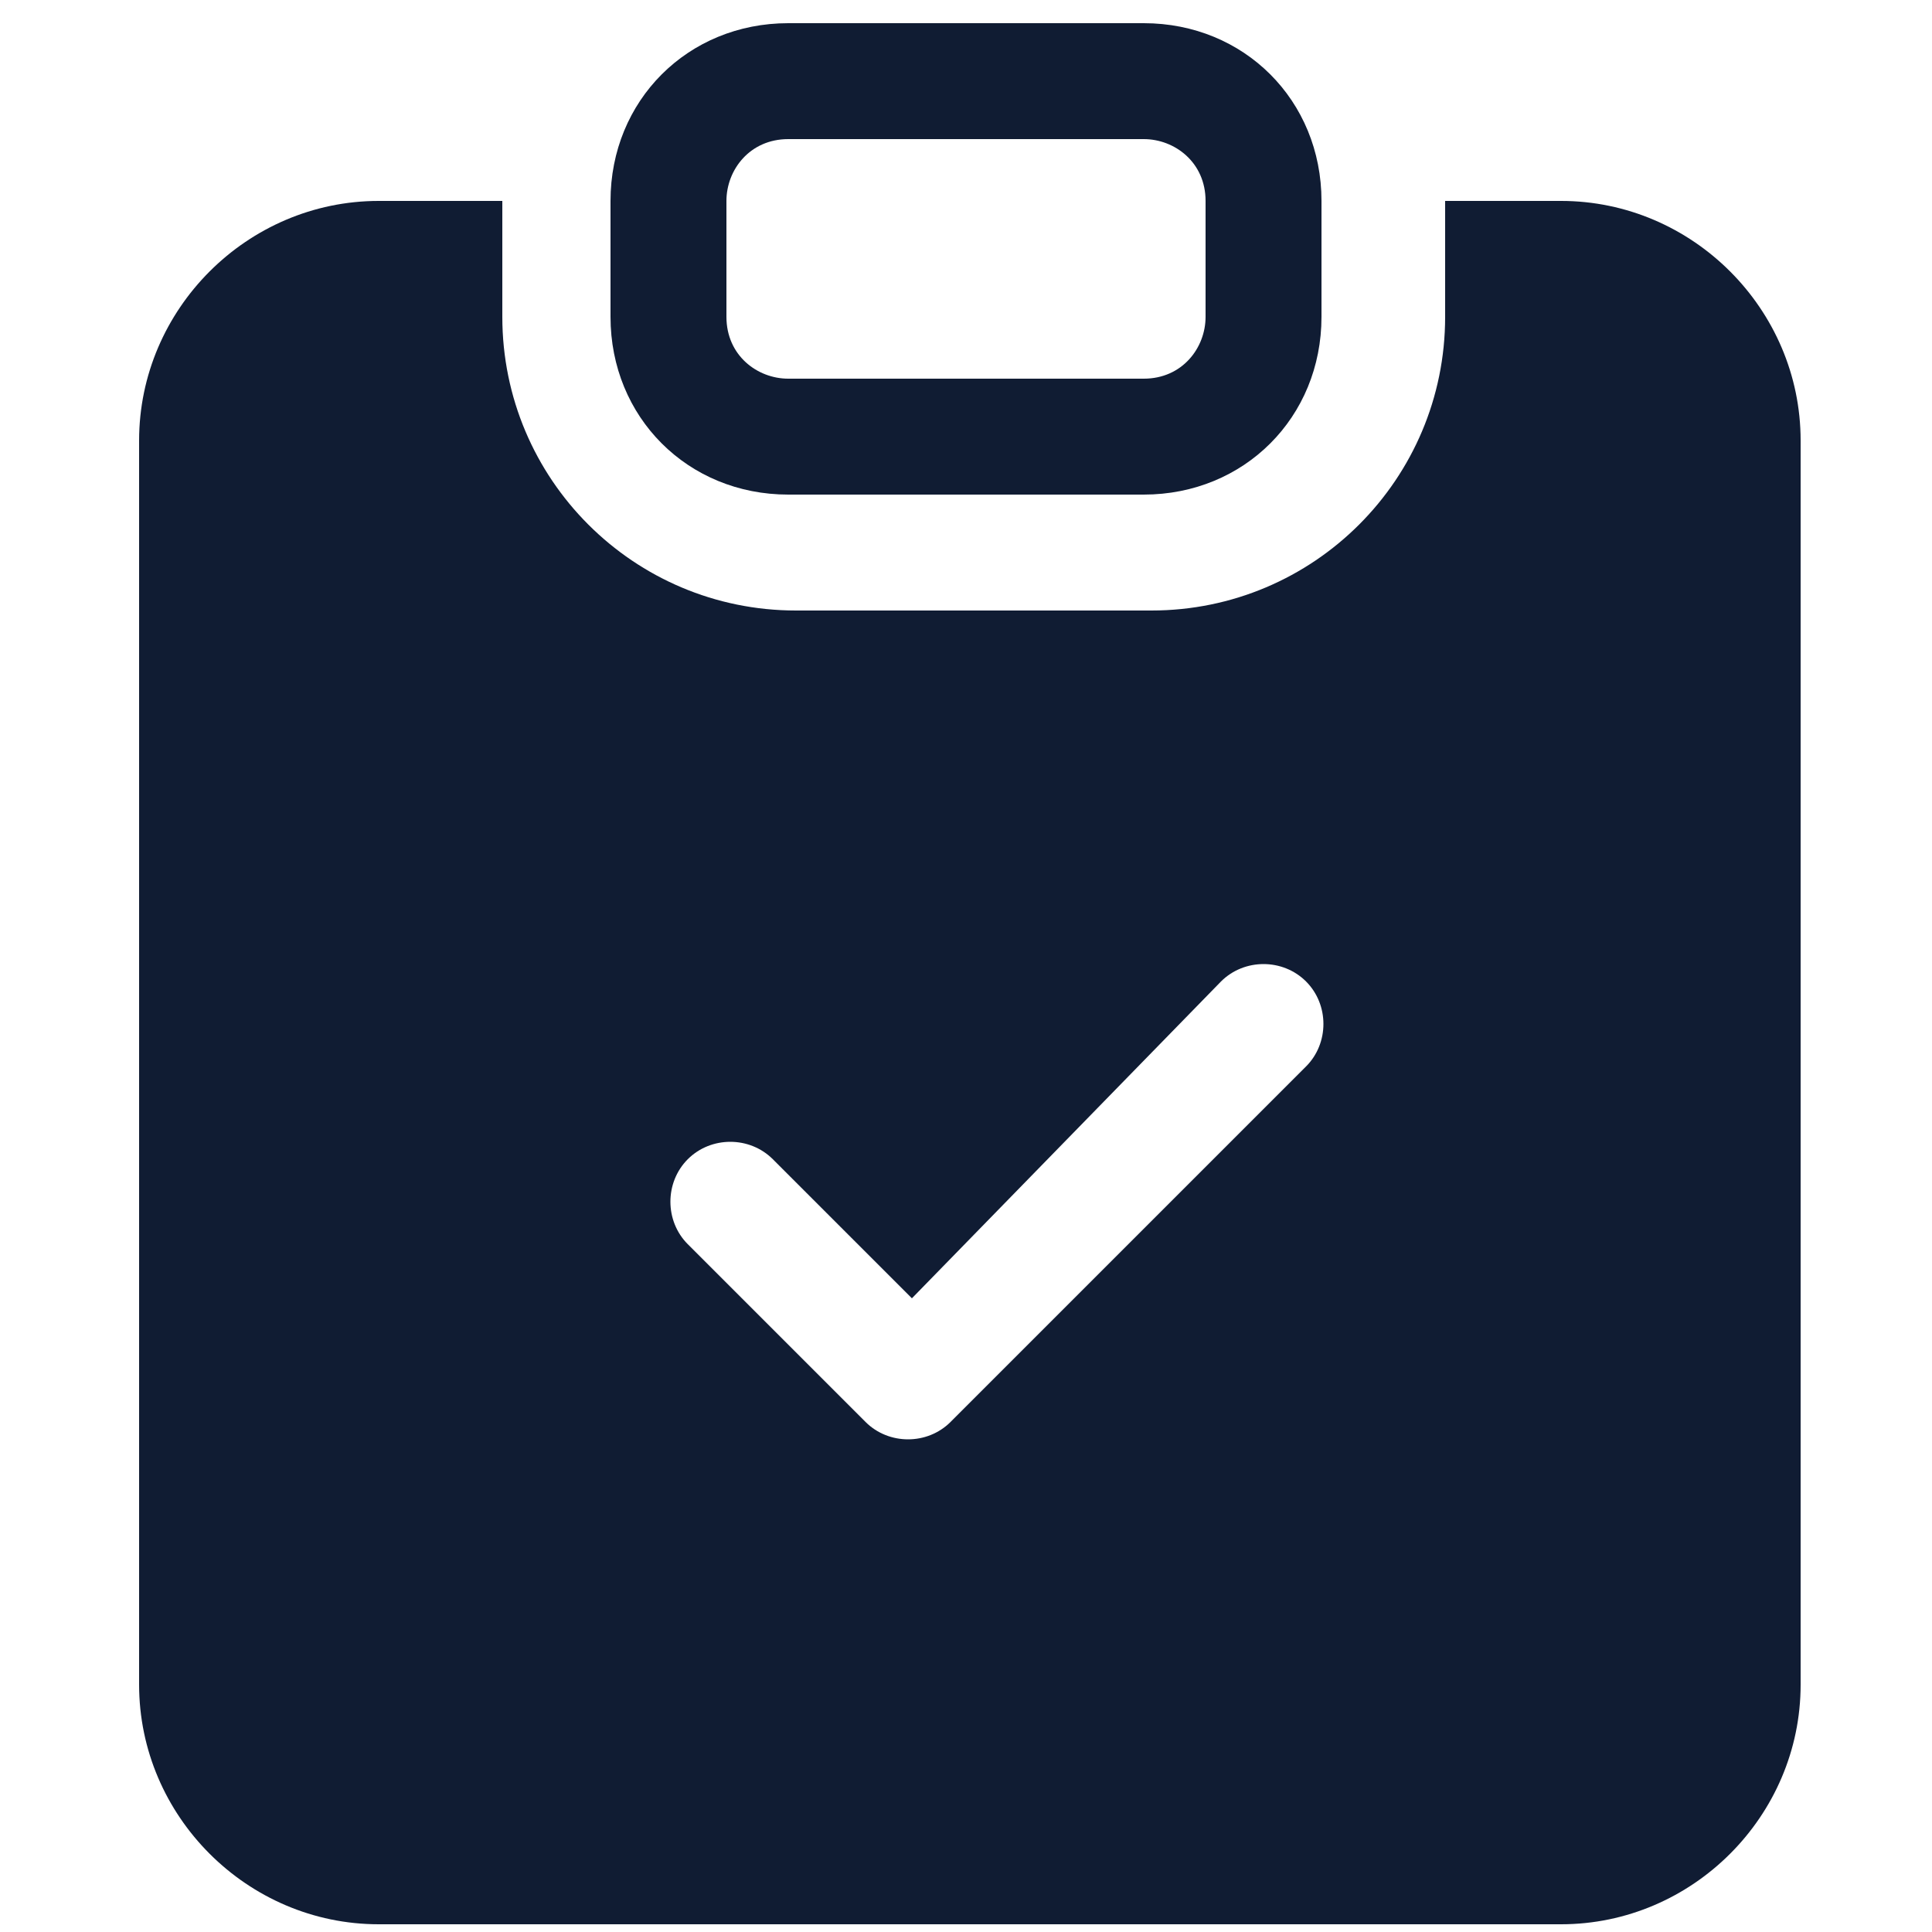
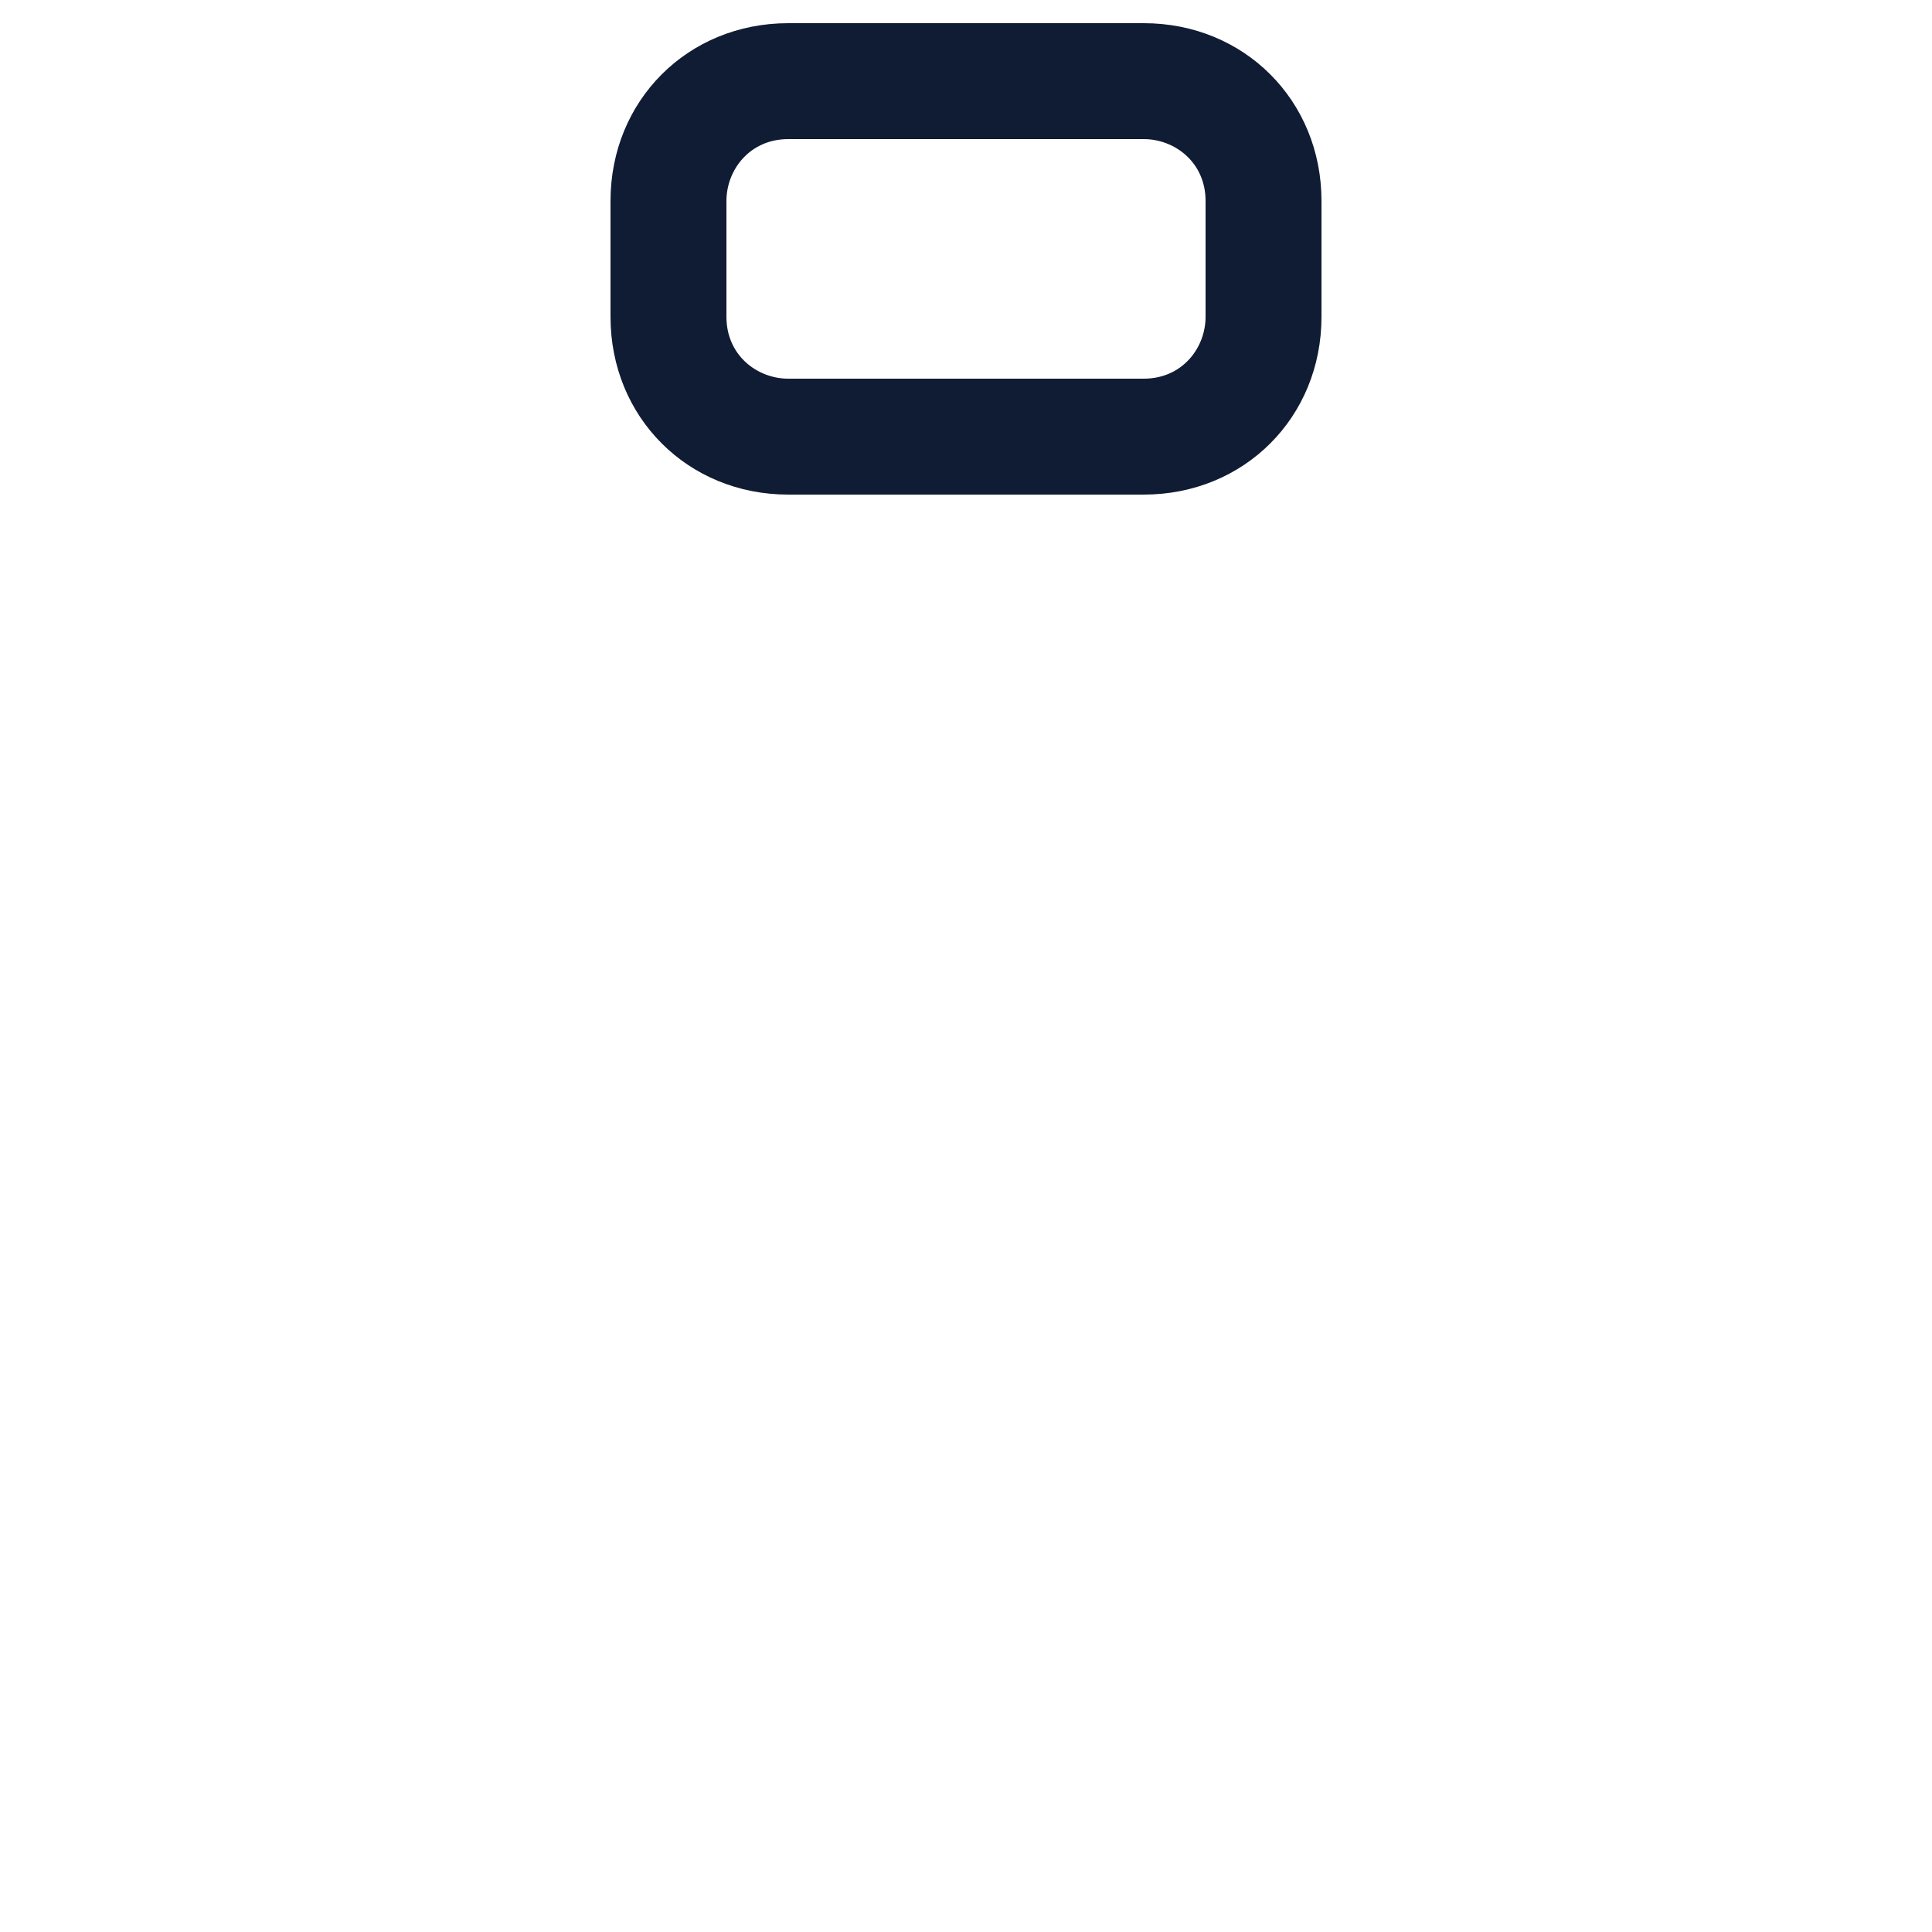
<svg xmlns="http://www.w3.org/2000/svg" version="1.1" id="Layer_1" x="0px" y="0px" viewBox="0 0 25 25" style="enable-background:new 0 0 25 25;" xml:space="preserve">
  <style type="text/css">
	.st0{fill:#101C33;}
</style>
  <g>
    <g id="주문내역">
      <g id="그룹_351" transform="translate(9106 -448)">
        <path id="패스_308" class="st0" d="M-9095.8,448.3c-1.3,0-2.3,1-2.3,2.3l0,0v1.5c0,1.3,1,2.3,2.3,2.3l0,0h4.6     c1.3,0,2.3-1,2.3-2.3c0,0,0,0,0,0v-1.5c0-1.3-1-2.3-2.3-2.3c0,0,0,0,0,0H-9095.8z M-9091.2,449.8c0.4,0,0.8,0.3,0.8,0.8     c0,0,0,0,0,0v1.5c0,0.4-0.3,0.8-0.8,0.8l0,0h-4.6c-0.4,0-0.8-0.3-0.8-0.8v-1.5c0-0.4,0.3-0.8,0.8-0.8c0,0,0,0,0,0H-9091.2z" />
-         <path id="패스_309" class="st0" d="M-9099.6,450.6h-1.5c-1.7,0-3.1,1.4-3.1,3.1v16.1c0,1.7,1.4,3.1,3.1,3.1h15.3     c1.7,0,3.1-1.4,3.1-3.1v-16.1c0-1.7-1.4-3.1-3.1-3.1h-1.5v1.5c0,2.1-1.7,3.8-3.8,3.8h-4.6c-2.1,0-3.8-1.7-3.8-3.8c0,0,0,0,0,0     V450.6z M-9089.1,461.8l-4.6,4.6c-0.3,0.3-0.8,0.3-1.1,0c0,0,0,0,0,0l-2.3-2.3c-0.3-0.3-0.3-0.8,0-1.1c0.3-0.3,0.8-0.3,1.1,0     l1.8,1.8l4-4.1c0.3-0.3,0.8-0.3,1.1,0C-9088.8,461-9088.8,461.5-9089.1,461.8C-9089.1,461.8-9089.1,461.8-9089.1,461.8" />
      </g>
    </g>
  </g>
</svg>